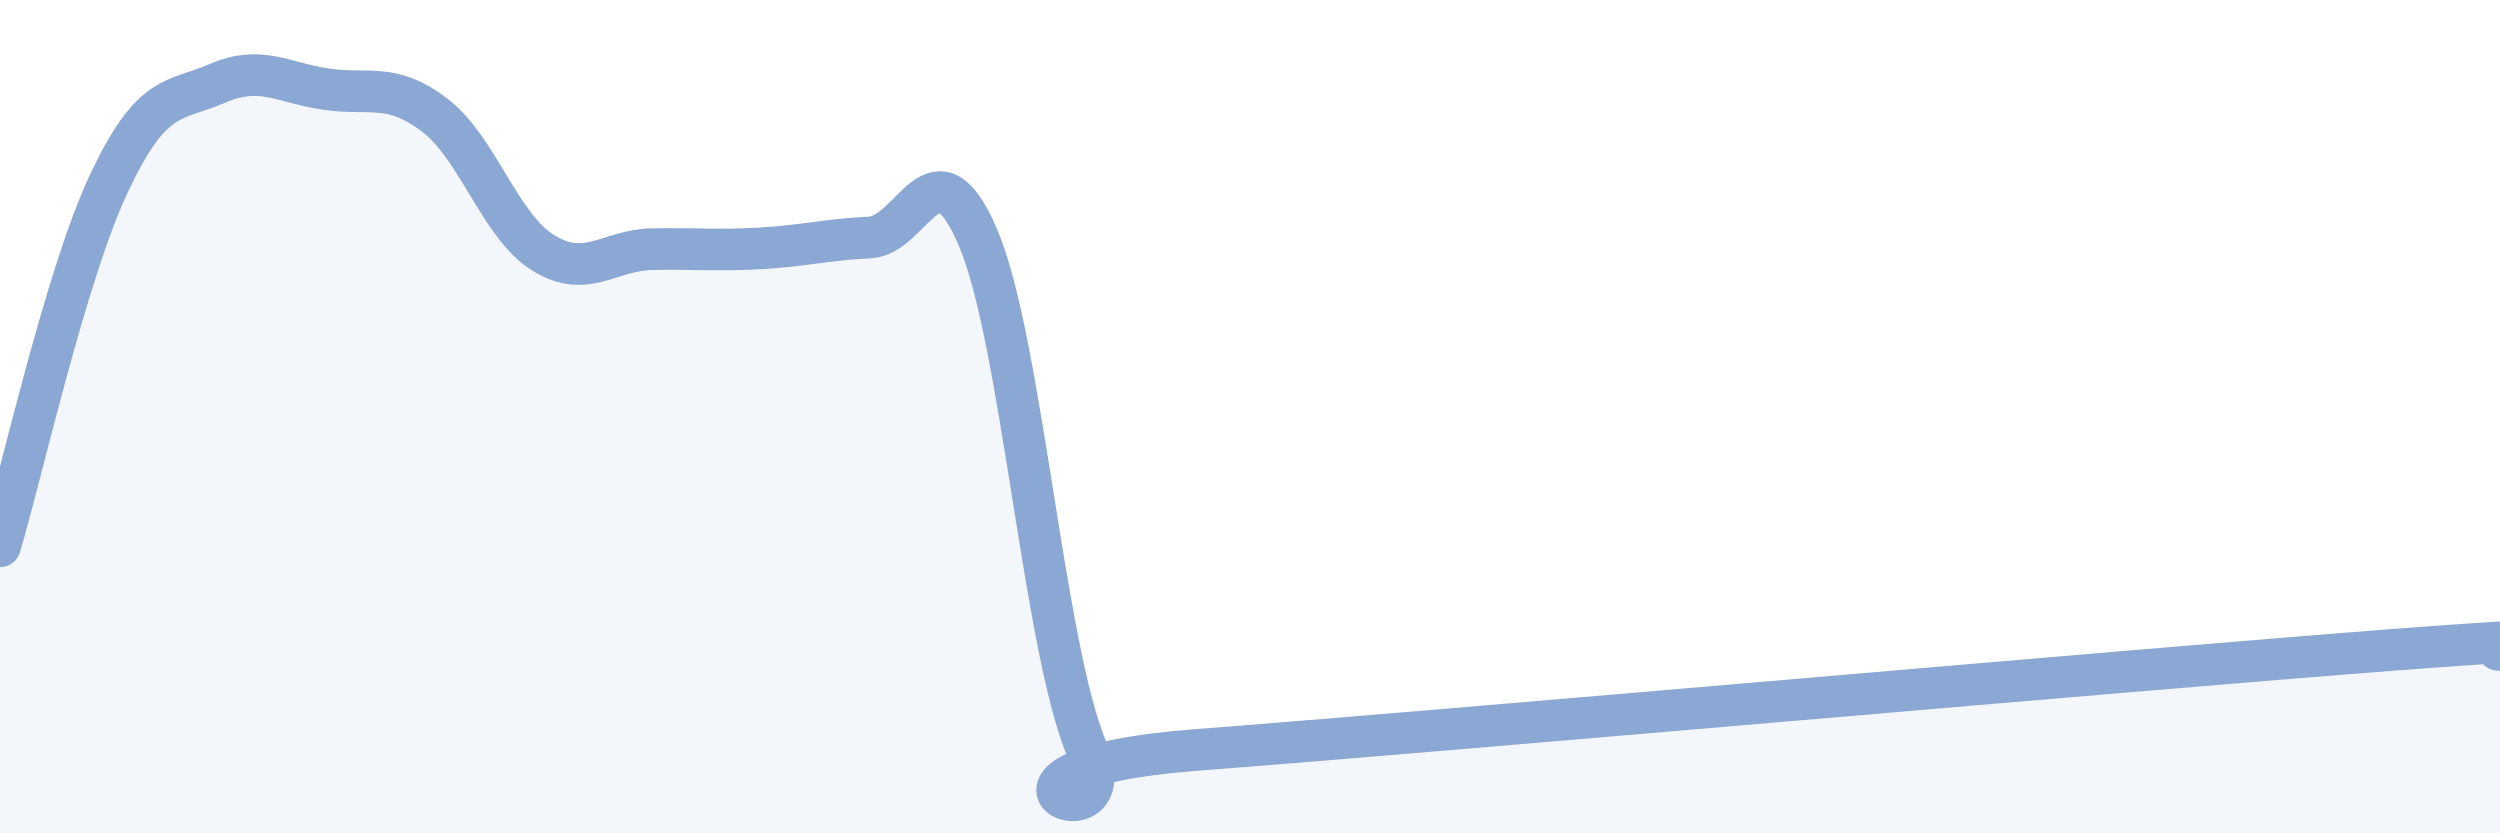
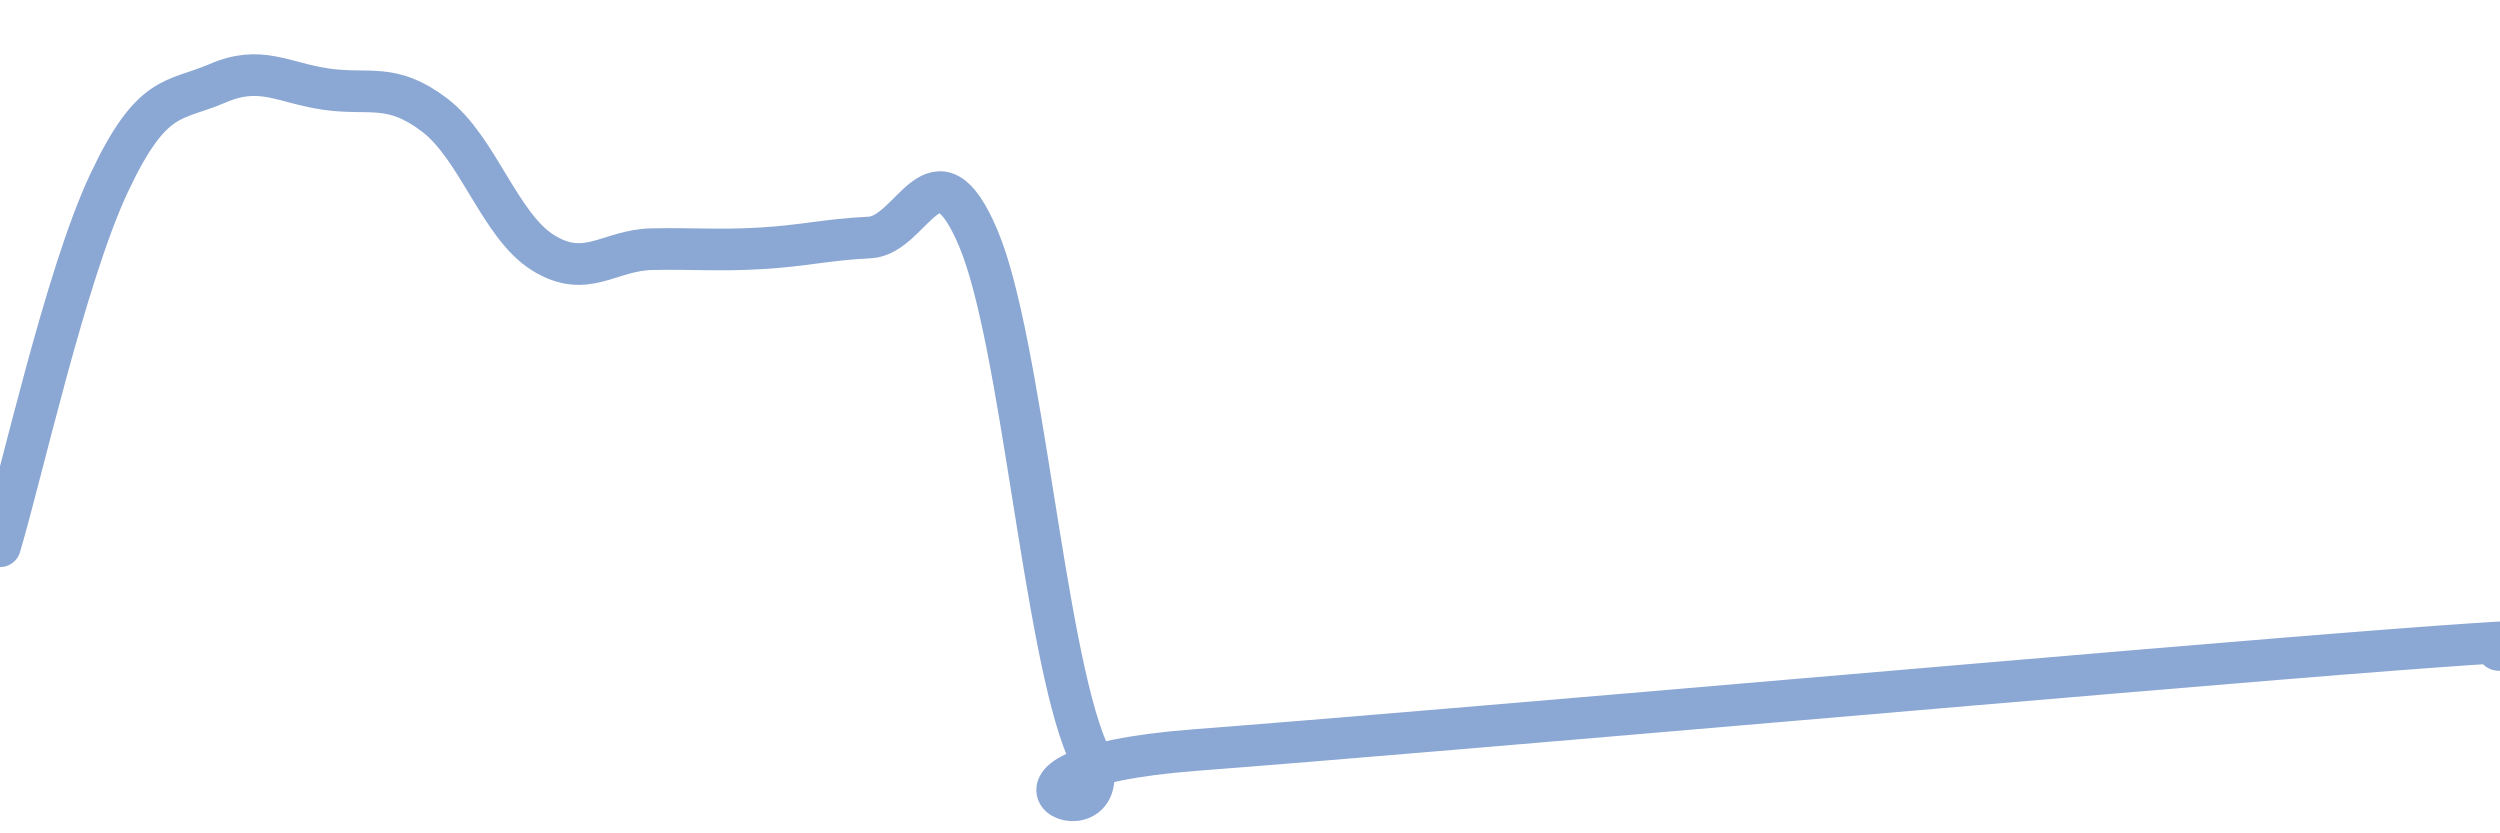
<svg xmlns="http://www.w3.org/2000/svg" width="60" height="20" viewBox="0 0 60 20">
-   <path d="M 0,13.11 C 0.52,11.37 1.57,6.63 2.61,4.41 C 3.65,2.19 4.18,2.45 5.22,2 C 6.26,1.55 6.79,1.99 7.83,2.14 C 8.87,2.29 9.39,1.97 10.43,2.76 C 11.47,3.55 12,5.43 13.04,6.07 C 14.08,6.71 14.61,6 15.65,5.98 C 16.69,5.96 17.22,6.02 18.26,5.96 C 19.3,5.9 19.83,5.75 20.87,5.7 C 21.91,5.65 22.44,3.26 23.48,5.72 C 24.52,8.18 25.05,15.54 26.09,18 C 27.13,20.46 22.44,18.48 28.7,18 C 34.96,17.52 51.13,16.08 57.39,15.6 C 63.65,15.12 59.48,15.6 60,15.6L60 20L0 20Z" fill="#8ba7d3" opacity="0.1" stroke-linecap="round" stroke-linejoin="round" />
  <path d="M 0,13.11 C 0.52,11.37 1.57,6.63 2.61,4.41 C 3.65,2.19 4.18,2.45 5.22,2 C 6.26,1.55 6.79,1.99 7.83,2.14 C 8.87,2.29 9.39,1.97 10.43,2.76 C 11.47,3.55 12,5.43 13.04,6.07 C 14.08,6.71 14.61,6 15.65,5.98 C 16.69,5.96 17.22,6.02 18.26,5.96 C 19.3,5.9 19.83,5.75 20.87,5.7 C 21.91,5.65 22.44,3.26 23.48,5.72 C 24.52,8.18 25.05,15.54 26.09,18 C 27.13,20.46 22.44,18.48 28.7,18 C 34.96,17.52 51.13,16.08 57.39,15.6 C 63.65,15.12 59.48,15.6 60,15.6" stroke="#8ba7d3" stroke-width="1" fill="none" stroke-linecap="round" stroke-linejoin="round" />
</svg>